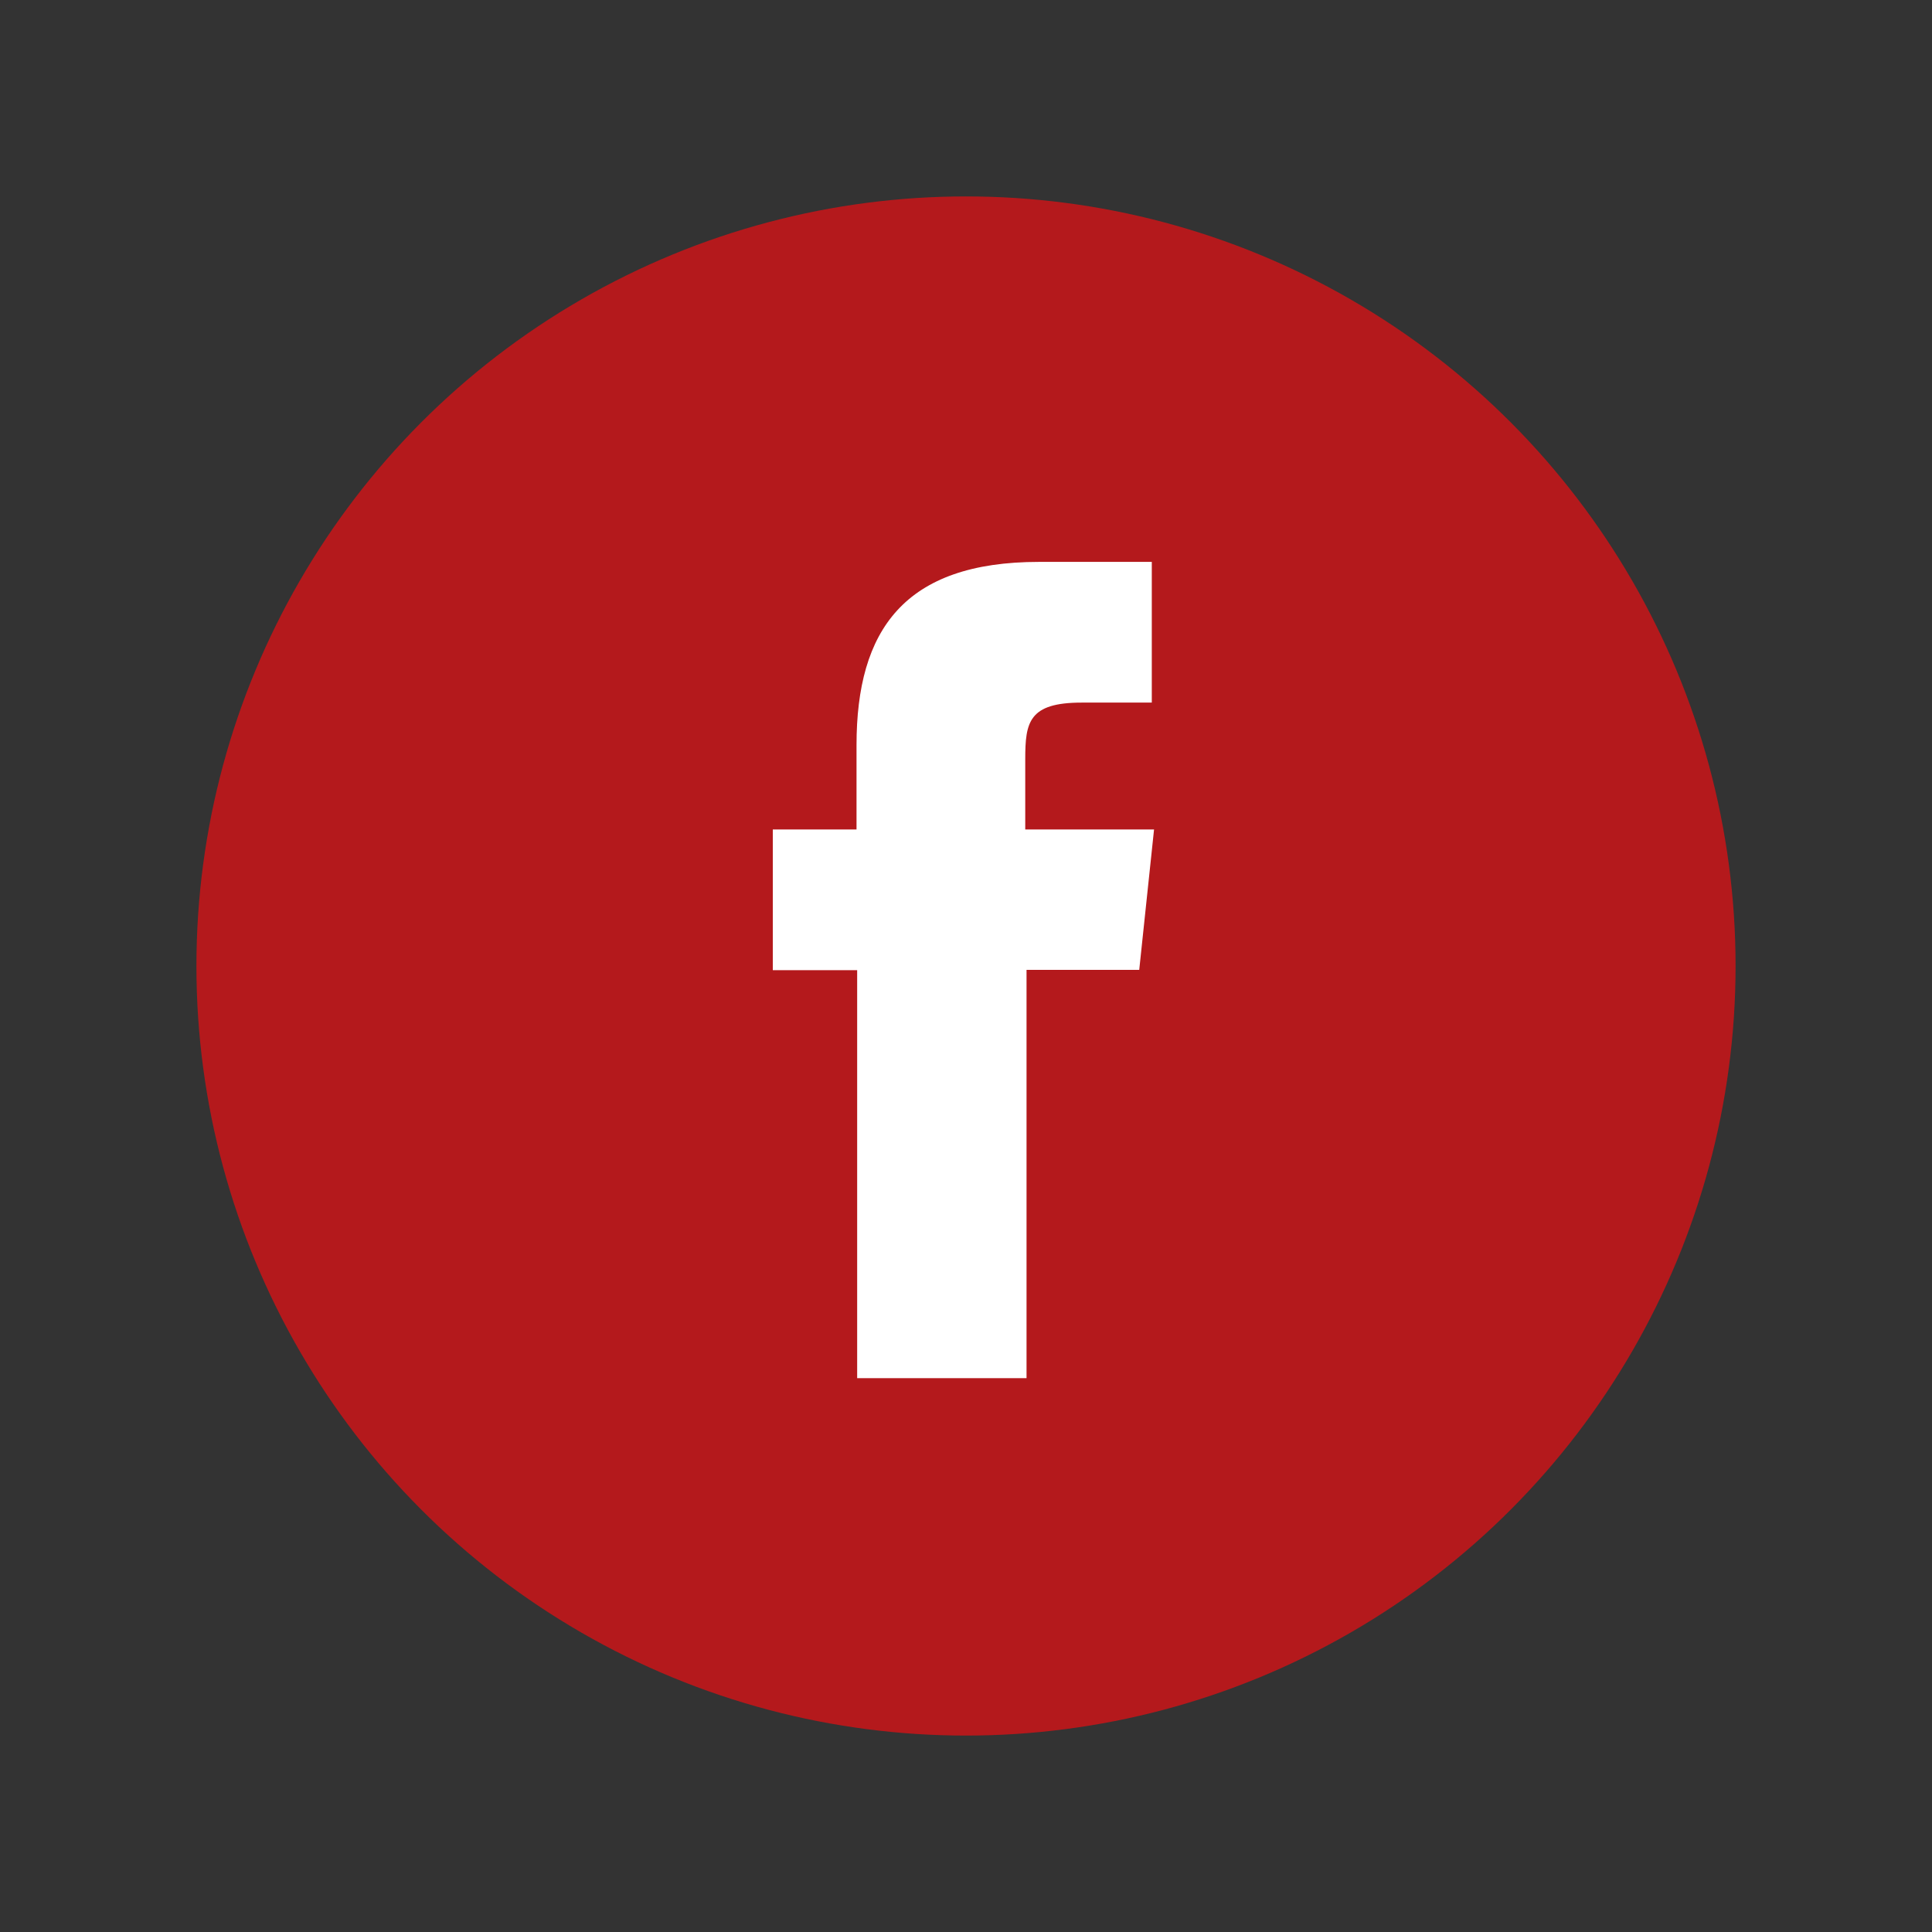
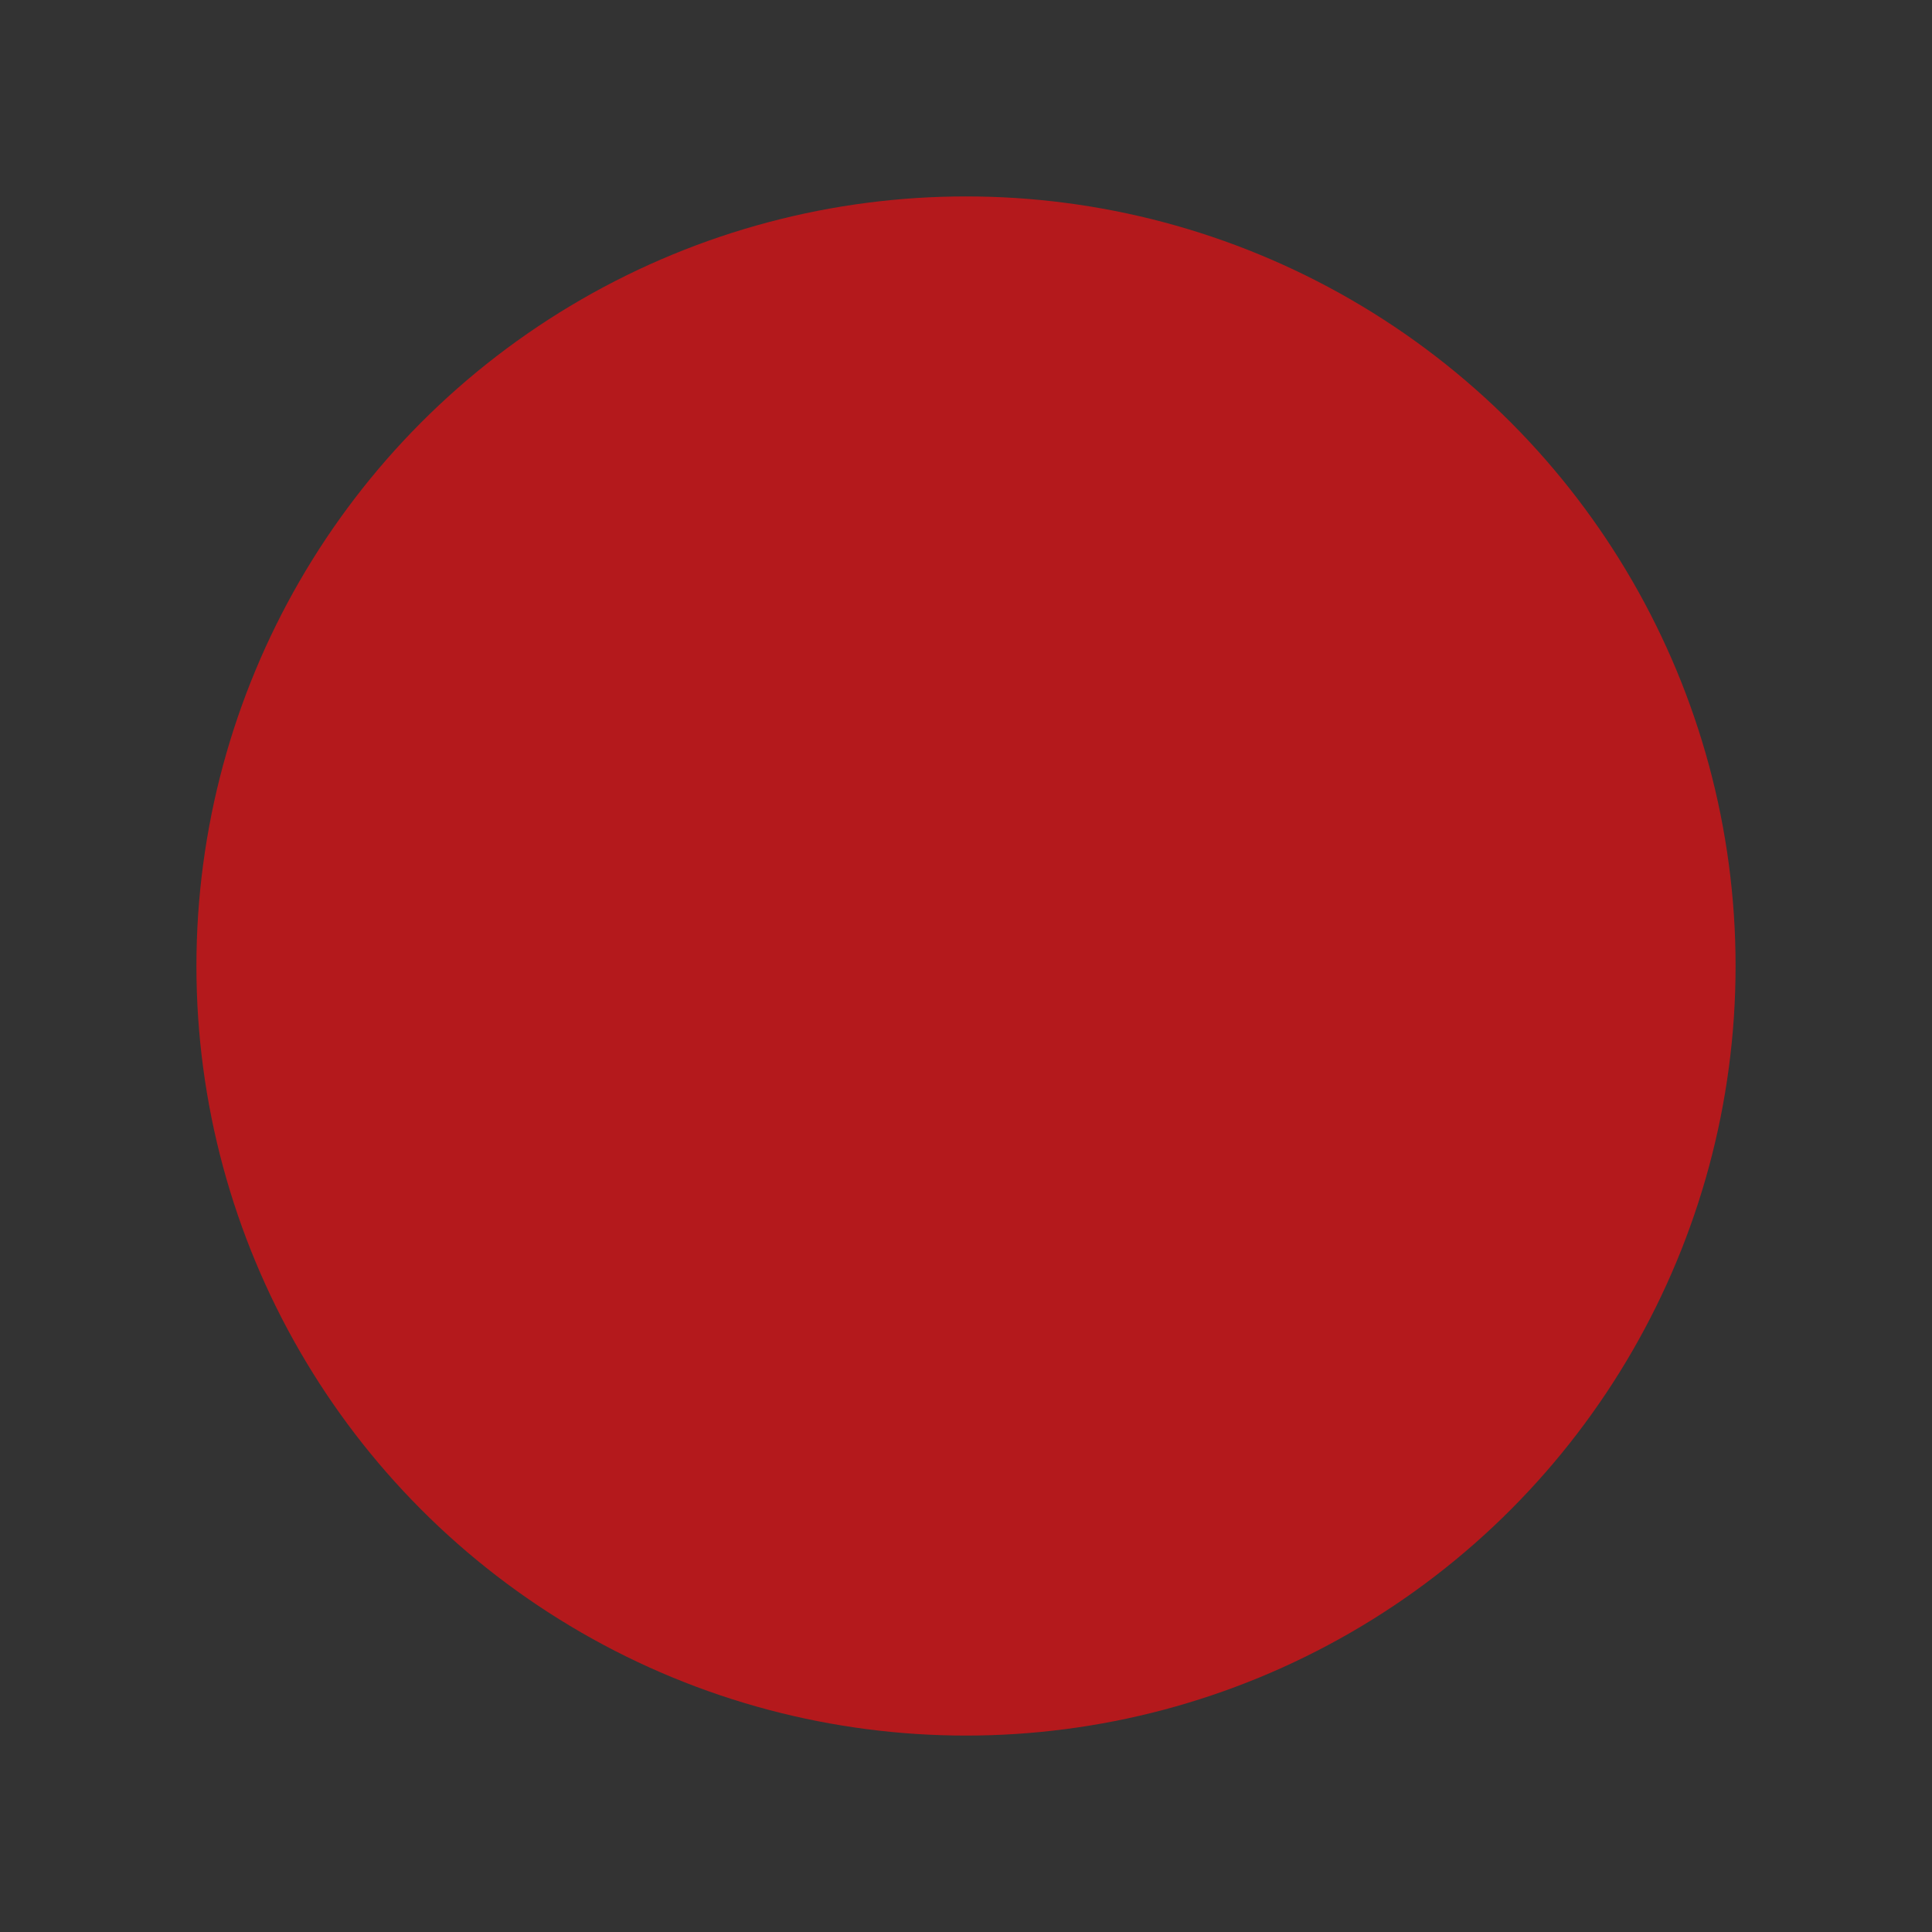
<svg xmlns="http://www.w3.org/2000/svg" id="" data-name="Calque 1" viewBox="0 0 60 60">
  <rect x="0" y="0" width="60" height="60" fill="#333333" stroke="none" />
  <defs>
    <style>.cls-1{fill:#b4191c;}.cls-2{fill:#fff;}</style>
  </defs>
  <title>FSB_Site_Icones_desktop</title>
  <g id="Groupe_238" data-name="Groupe 238">
    <circle id="Ellipse_37" data-name="Ellipse 37" class="cls-1" cx="30" cy="30" r="23.9" />
-     <path id="Tracé_75" data-name="Tracé 75" class="cls-2" d="M26.64,42.8h5.24V30.12h3.5l.46-4.36h-4V23.57c0-1.14.11-1.75,1.75-1.75h2.18V17.45h-3.5c-4.19,0-5.67,2.12-5.67,5.69v2.62H24v4.37h2.62V42.8Z" />
  </g>
</svg>